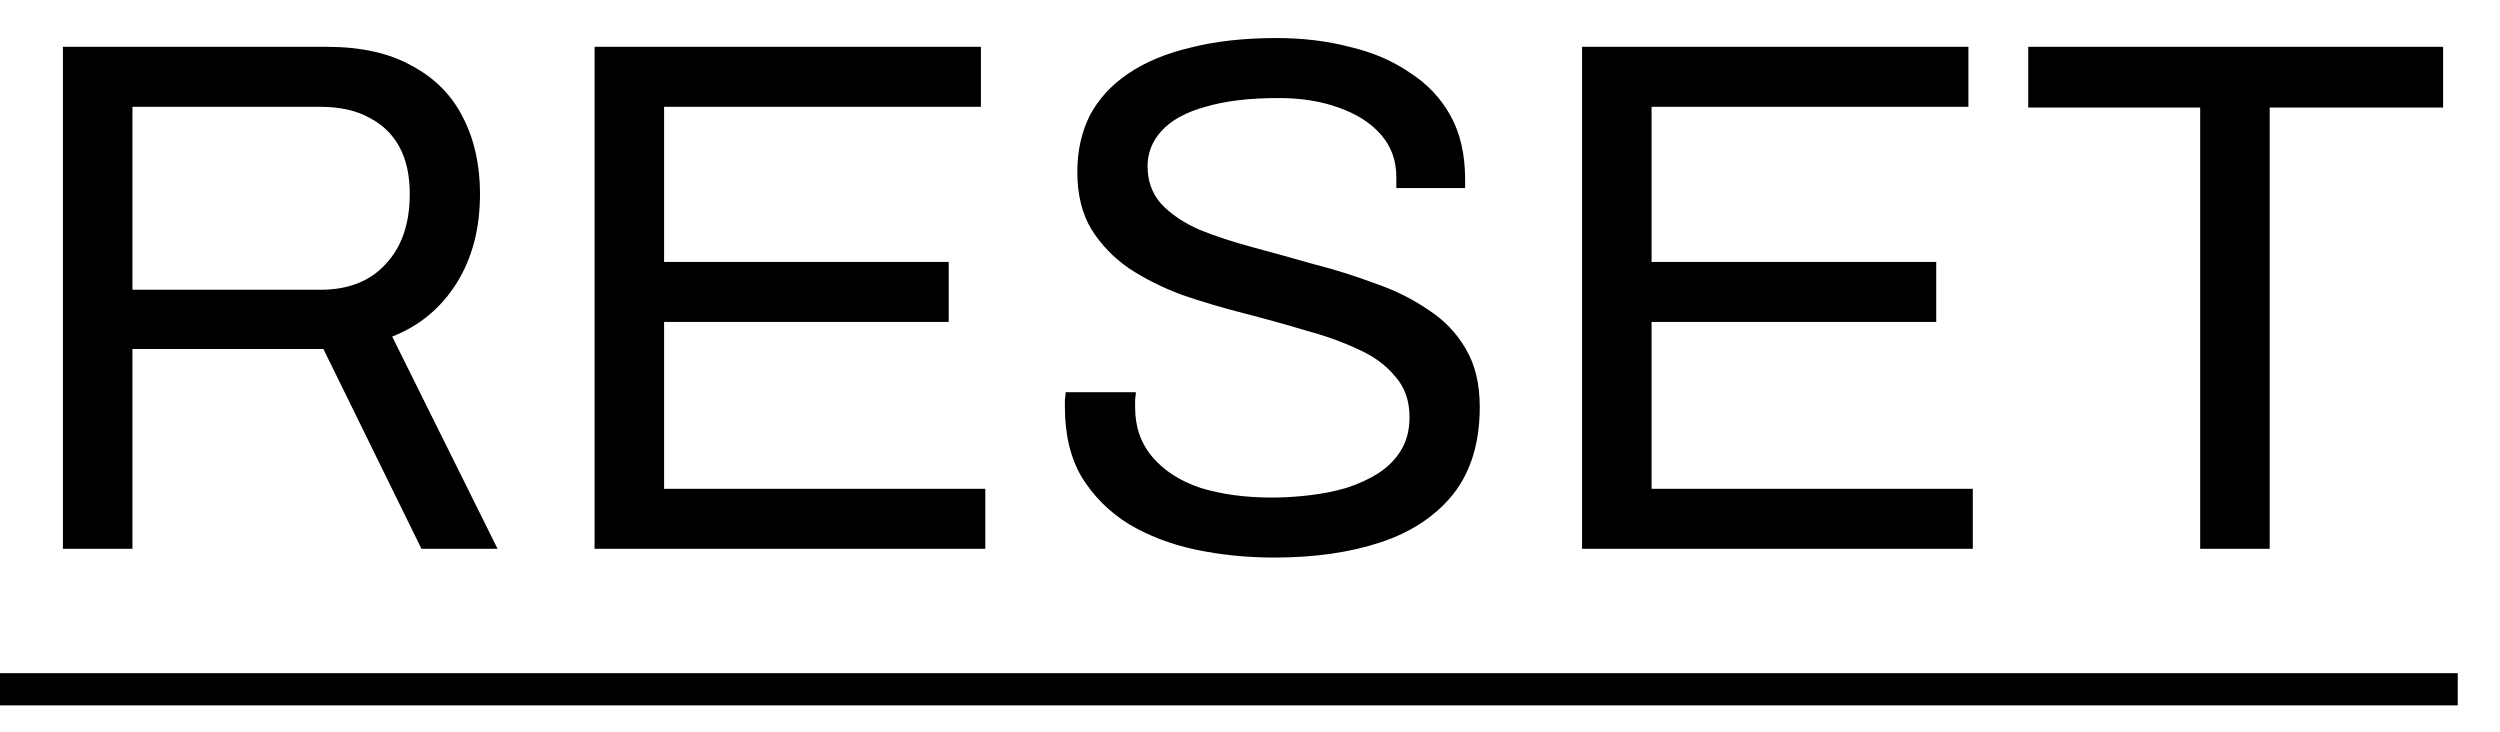
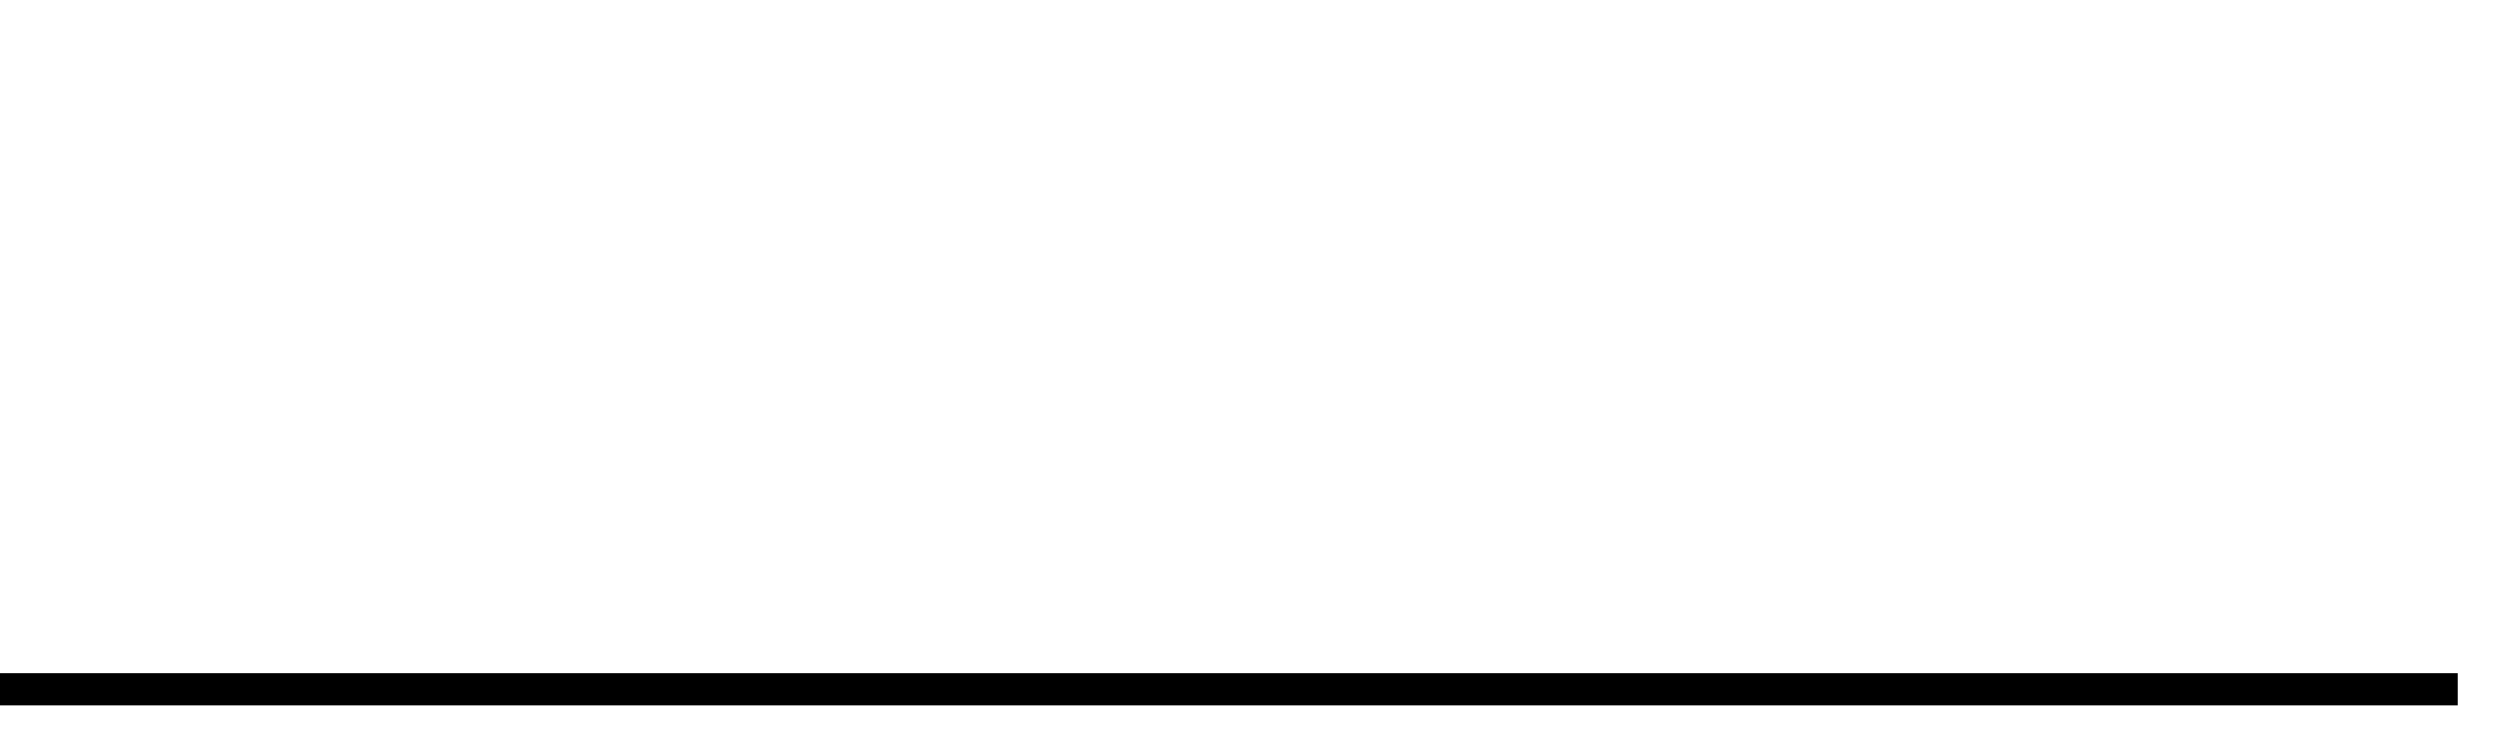
<svg xmlns="http://www.w3.org/2000/svg" width="41" height="12" viewBox="0 0 41 12" fill="none">
-   <path d="M1.032 9V0.768H5.364C5.924 0.768 6.388 0.872 6.756 1.08C7.132 1.28 7.412 1.564 7.596 1.932C7.78 2.292 7.872 2.708 7.872 3.18C7.872 3.748 7.744 4.236 7.488 4.644C7.232 5.052 6.88 5.344 6.432 5.52L8.16 9H6.912L5.304 5.724H2.172V9H1.032ZM2.172 4.752H5.256C5.712 4.752 6.068 4.612 6.324 4.332C6.588 4.052 6.72 3.668 6.72 3.18C6.72 2.876 6.664 2.62 6.552 2.412C6.44 2.204 6.276 2.044 6.06 1.932C5.844 1.812 5.576 1.752 5.256 1.752H2.172V4.752ZM9.751 9V0.768H16.087V1.752H10.891V4.296H15.559V5.28H10.891V8.016H16.159V9H9.751ZM20.896 9.144C20.448 9.144 20.016 9.1 19.6 9.012C19.192 8.924 18.828 8.784 18.508 8.592C18.188 8.392 17.932 8.136 17.74 7.824C17.556 7.512 17.464 7.128 17.464 6.672C17.464 6.632 17.464 6.592 17.464 6.552C17.472 6.512 17.476 6.472 17.476 6.432H18.628C18.628 6.456 18.624 6.496 18.616 6.552C18.616 6.6 18.616 6.644 18.616 6.684C18.616 7.004 18.712 7.276 18.904 7.5C19.096 7.724 19.36 7.892 19.696 8.004C20.04 8.108 20.428 8.16 20.86 8.16C21.052 8.16 21.252 8.148 21.46 8.124C21.676 8.1 21.88 8.06 22.072 8.004C22.272 7.94 22.448 7.86 22.6 7.764C22.76 7.66 22.884 7.536 22.972 7.392C23.068 7.24 23.116 7.056 23.116 6.84C23.116 6.568 23.036 6.344 22.876 6.168C22.724 5.984 22.52 5.836 22.264 5.724C22.008 5.604 21.716 5.5 21.388 5.412C21.068 5.316 20.736 5.224 20.392 5.136C20.048 5.048 19.712 4.948 19.384 4.836C19.064 4.716 18.776 4.572 18.52 4.404C18.264 4.228 18.056 4.012 17.896 3.756C17.744 3.5 17.668 3.188 17.668 2.82C17.668 2.476 17.736 2.168 17.872 1.896C18.016 1.624 18.224 1.396 18.496 1.212C18.776 1.02 19.12 0.876 19.528 0.78C19.936 0.676 20.404 0.624 20.932 0.624C21.364 0.624 21.764 0.672 22.132 0.768C22.508 0.856 22.836 0.996 23.116 1.188C23.404 1.372 23.628 1.608 23.788 1.896C23.948 2.184 24.028 2.532 24.028 2.94V3.084H22.9V2.904C22.9 2.632 22.816 2.4 22.648 2.208C22.48 2.016 22.248 1.868 21.952 1.764C21.664 1.66 21.336 1.608 20.968 1.608C20.488 1.608 20.088 1.656 19.768 1.752C19.448 1.84 19.208 1.972 19.048 2.148C18.896 2.316 18.82 2.508 18.82 2.724C18.82 2.972 18.896 3.18 19.048 3.348C19.208 3.516 19.416 3.656 19.672 3.768C19.928 3.872 20.22 3.968 20.548 4.056C20.876 4.144 21.208 4.236 21.544 4.332C21.888 4.42 22.22 4.524 22.54 4.644C22.868 4.756 23.16 4.9 23.416 5.076C23.68 5.244 23.888 5.46 24.04 5.724C24.192 5.98 24.268 6.296 24.268 6.672C24.268 7.256 24.124 7.732 23.836 8.1C23.548 8.46 23.152 8.724 22.648 8.892C22.144 9.06 21.56 9.144 20.896 9.144ZM25.946 9V0.768H32.282V1.752H27.086V4.296H31.754V5.28H27.086V8.016H32.354V9H25.946ZM36.083 9V1.764H33.263V0.768H40.067V1.764H37.223V9H36.083Z" fill="black" />
  <path d="M0 11.04H8.724V11.568H0V11.04ZM8.719 11.04H16.843V11.568H8.719V11.04ZM16.84 11.04H24.916V11.568H16.84V11.04ZM24.914 11.04H33.038V11.568H24.914V11.04ZM33.035 11.04H40.307V11.568H33.035V11.04Z" fill="black" />
</svg>